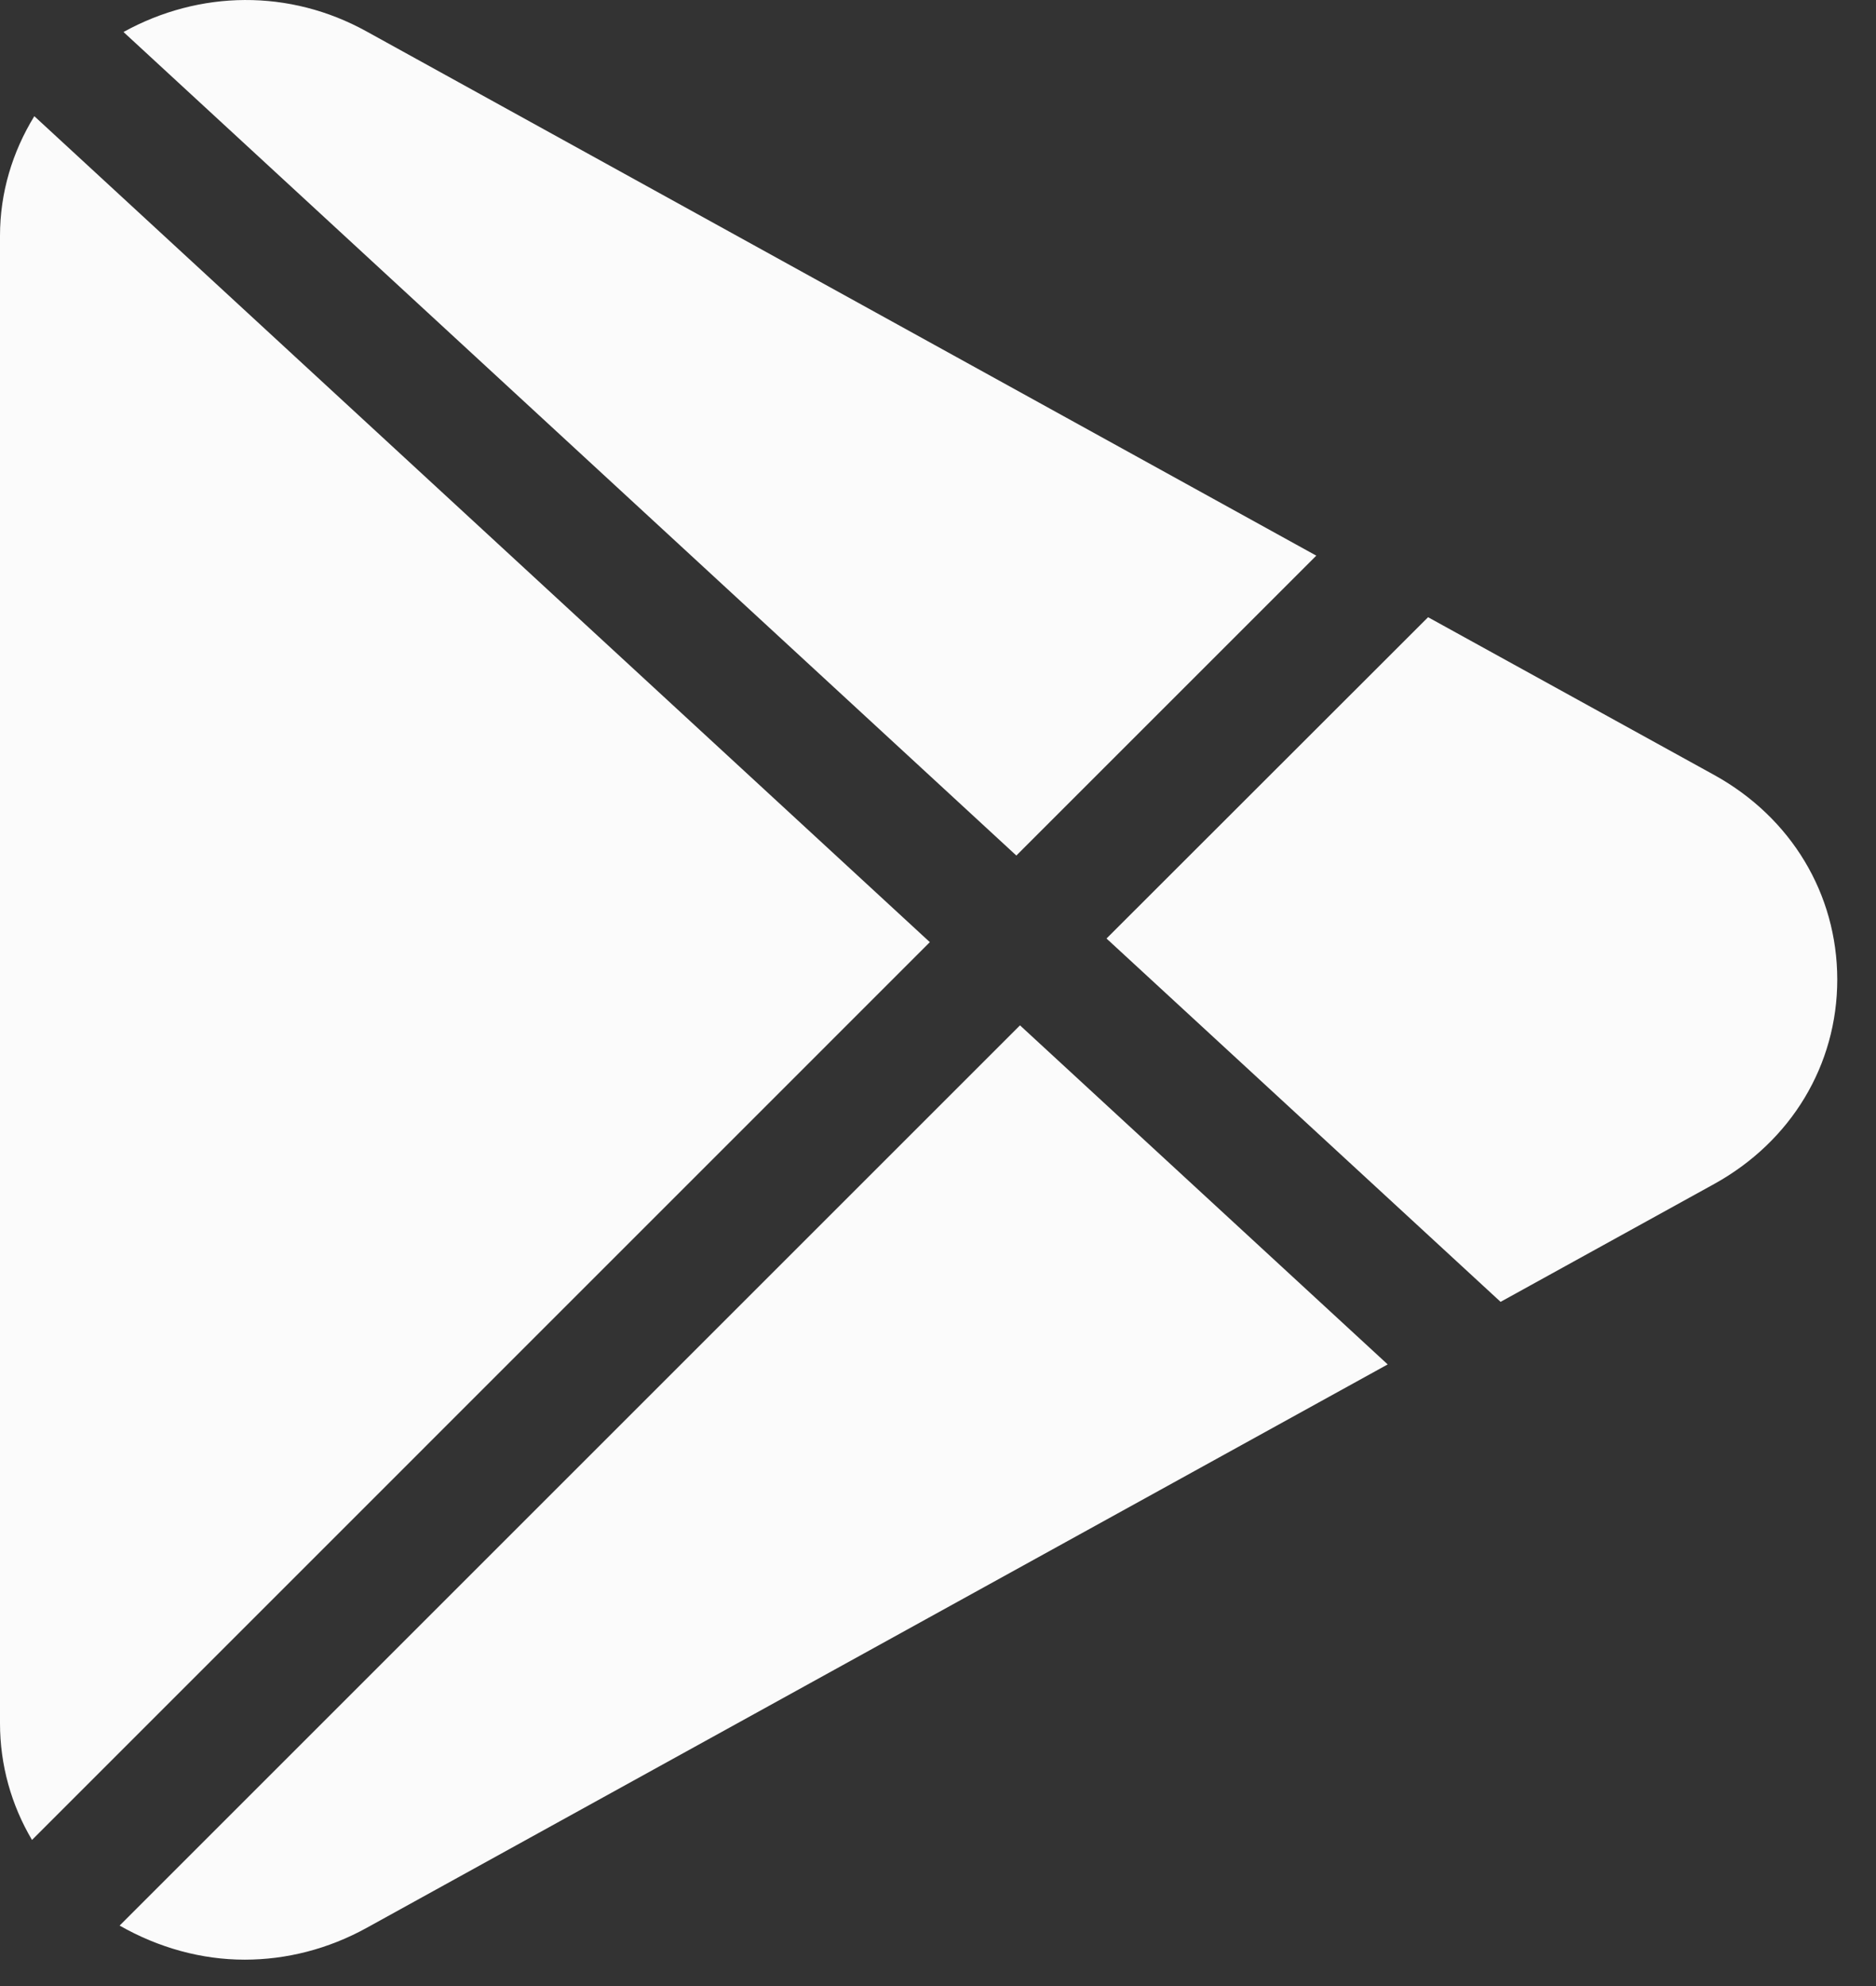
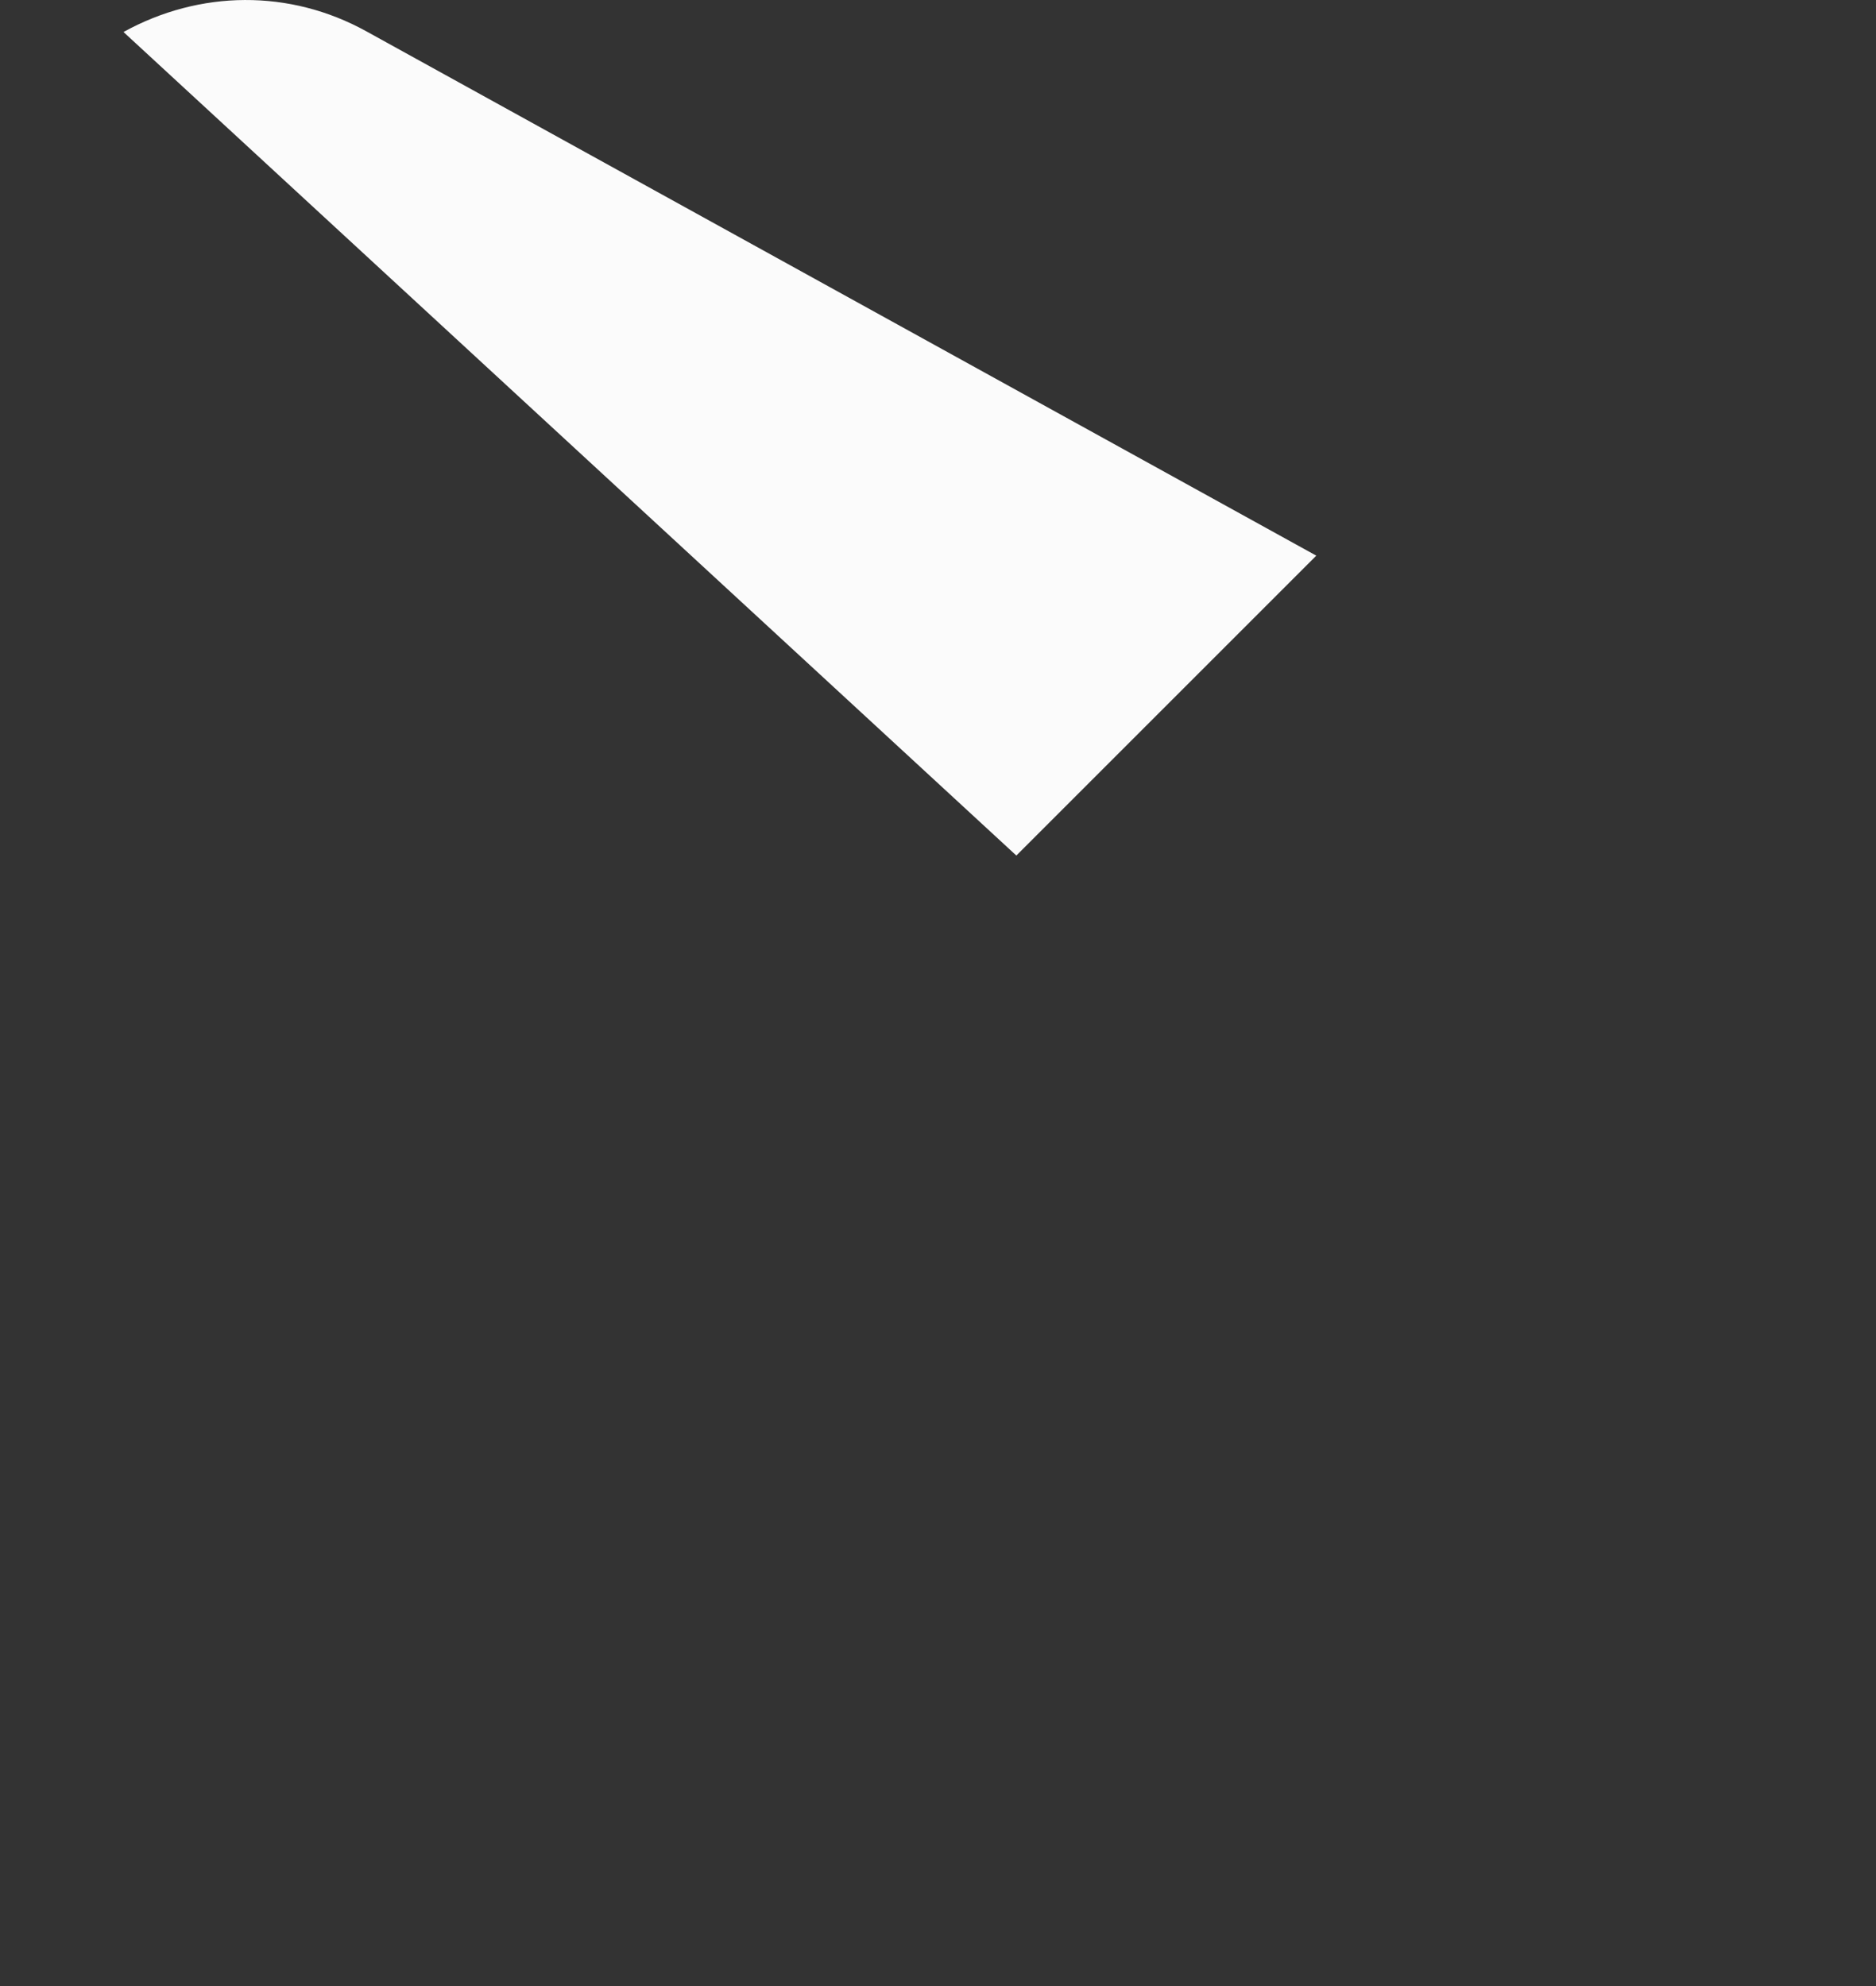
<svg xmlns="http://www.w3.org/2000/svg" width="17" height="18" viewBox="0 0 17 18" fill="none">
  <rect x="0" y="0" width="17" height="18" fill="#333333" stroke="none" />
  <path d="M3.32 0.284C2.625 -0.1 1.81 -0.091 1.119 0.29L9.21 7.754L11.928 5.036L3.32 0.284Z" fill="#FBFBFB" />
-   <path d="M0.311 1.053C0.113 1.376 0 1.745 0 2.137V15.618C0 15.998 0.103 16.36 0.29 16.676L8.426 8.539L0.311 1.053Z" fill="#FBFBFB" />
-   <path d="M15.534 7.024L12.941 5.594L10.027 8.506L13.598 11.799L15.535 10.73C16.232 10.344 16.649 9.652 16.649 8.877C16.648 8.102 16.232 7.41 15.534 7.024Z" fill="#FBFBFB" />
-   <path d="M9.243 9.293L1.084 17.452C1.438 17.654 1.827 17.761 2.217 17.761C2.595 17.761 2.974 17.665 3.322 17.473L12.575 12.366L9.243 9.293Z" fill="#FBFBFB" />
</svg>